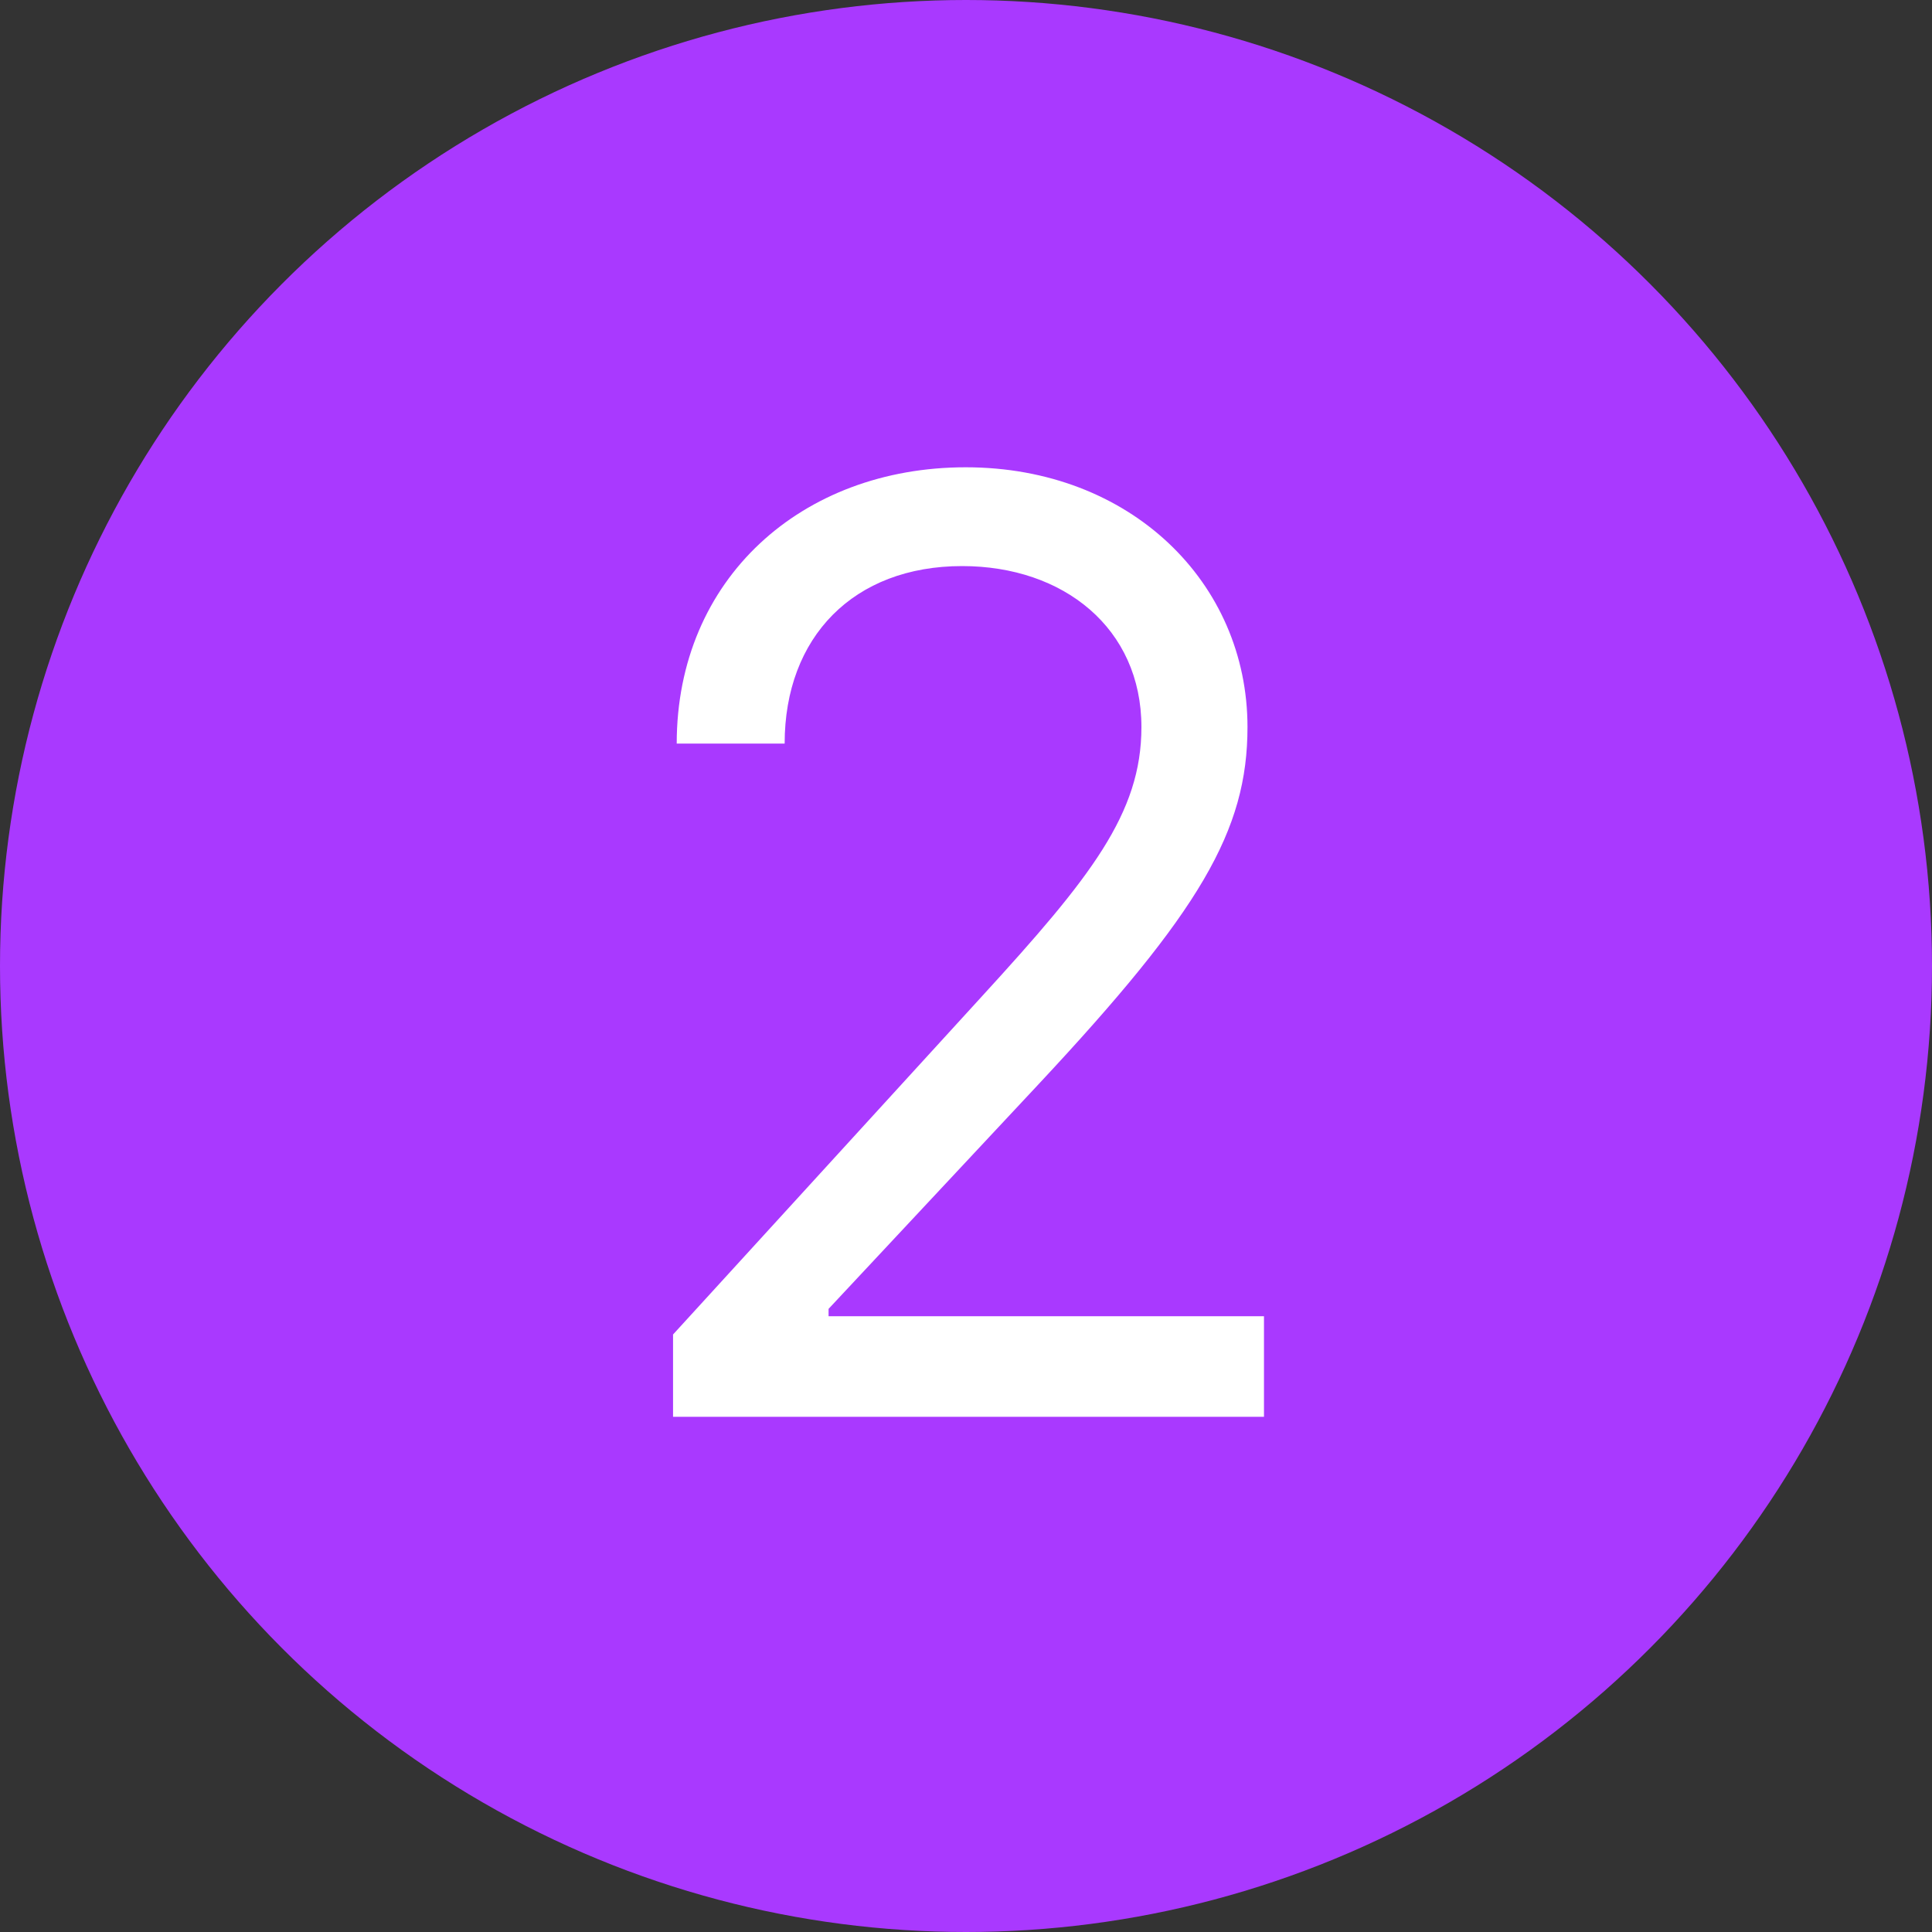
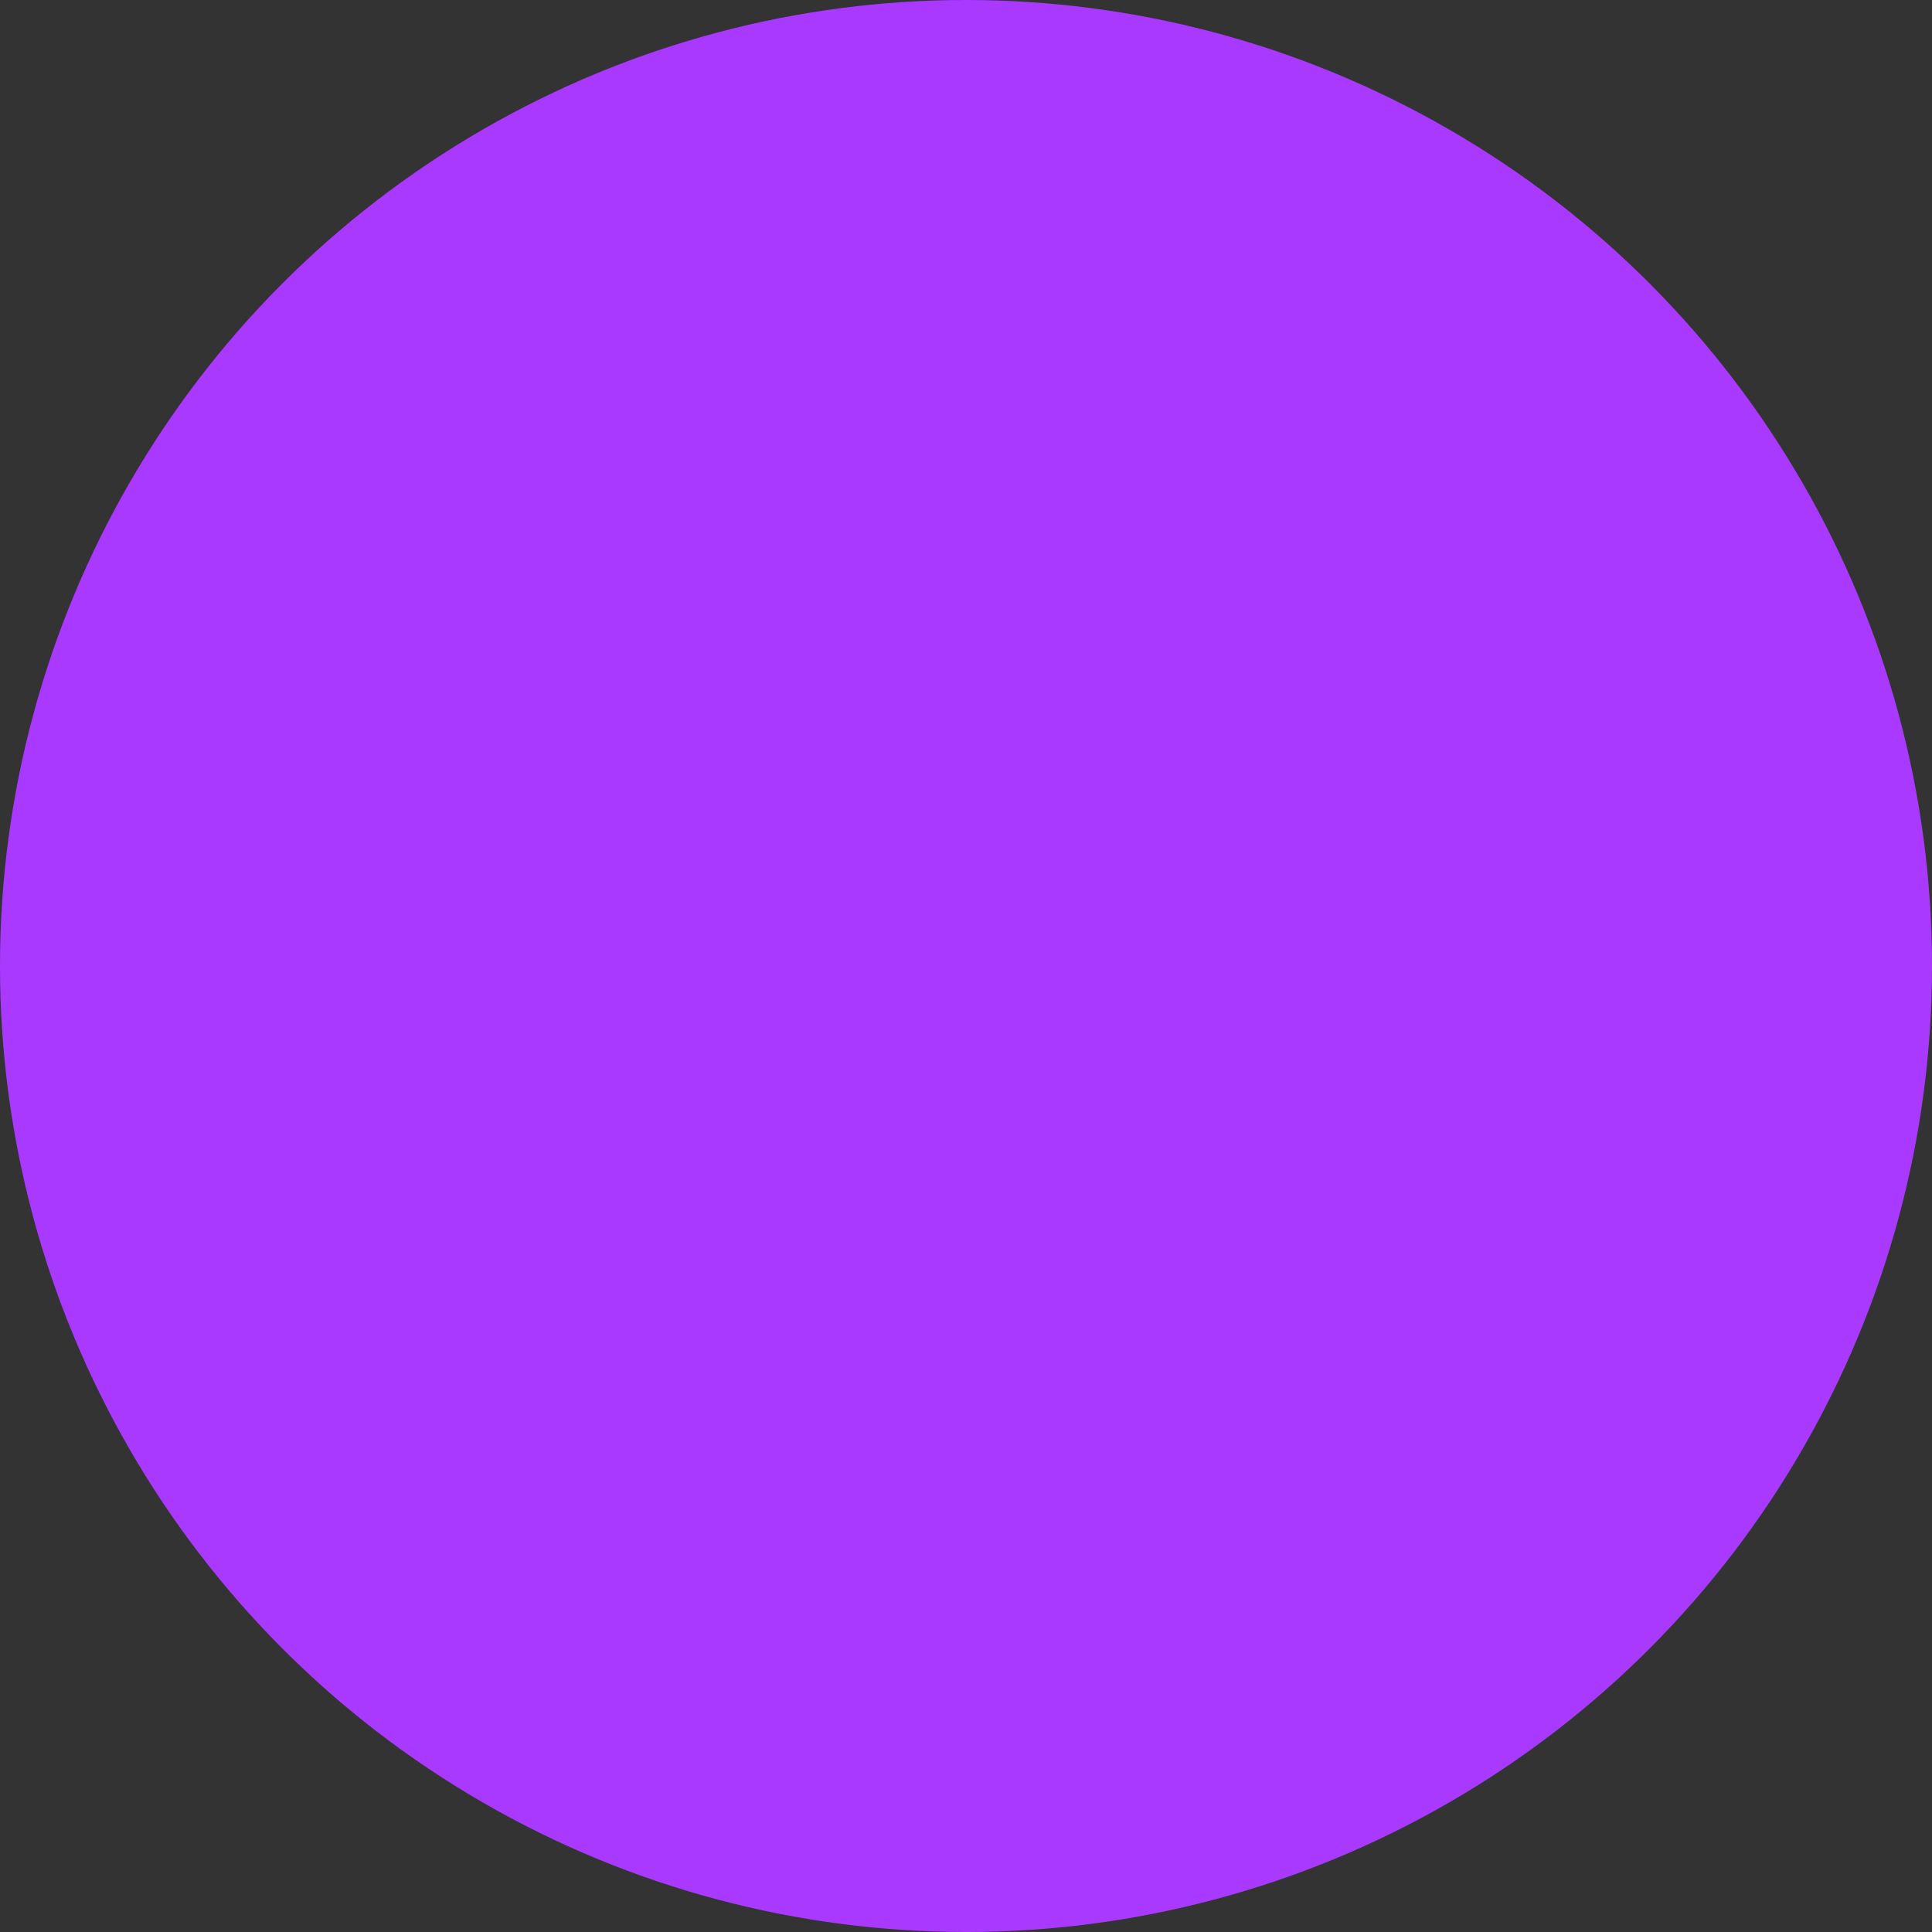
<svg xmlns="http://www.w3.org/2000/svg" width="30" height="30" viewBox="0 0 30 30" fill="none">
  <rect x="0" y="0" width="30" height="30" fill="#333333" stroke="none" />
  <circle cx="15" cy="15" r="15" fill="#A939FF" />
-   <path d="M10.451 22H19.627V20.438H12.866V20.324L16.133 16.829C18.633 14.152 19.371 12.902 19.371 11.29C19.371 9.045 17.553 7.256 14.996 7.256C12.447 7.256 10.508 8.989 10.508 11.546H12.184C12.184 9.891 13.256 8.79 14.94 8.79C16.516 8.79 17.724 9.756 17.724 11.29C17.724 12.632 16.935 13.626 15.252 15.466L10.451 20.722V22Z" fill="white" />
</svg>